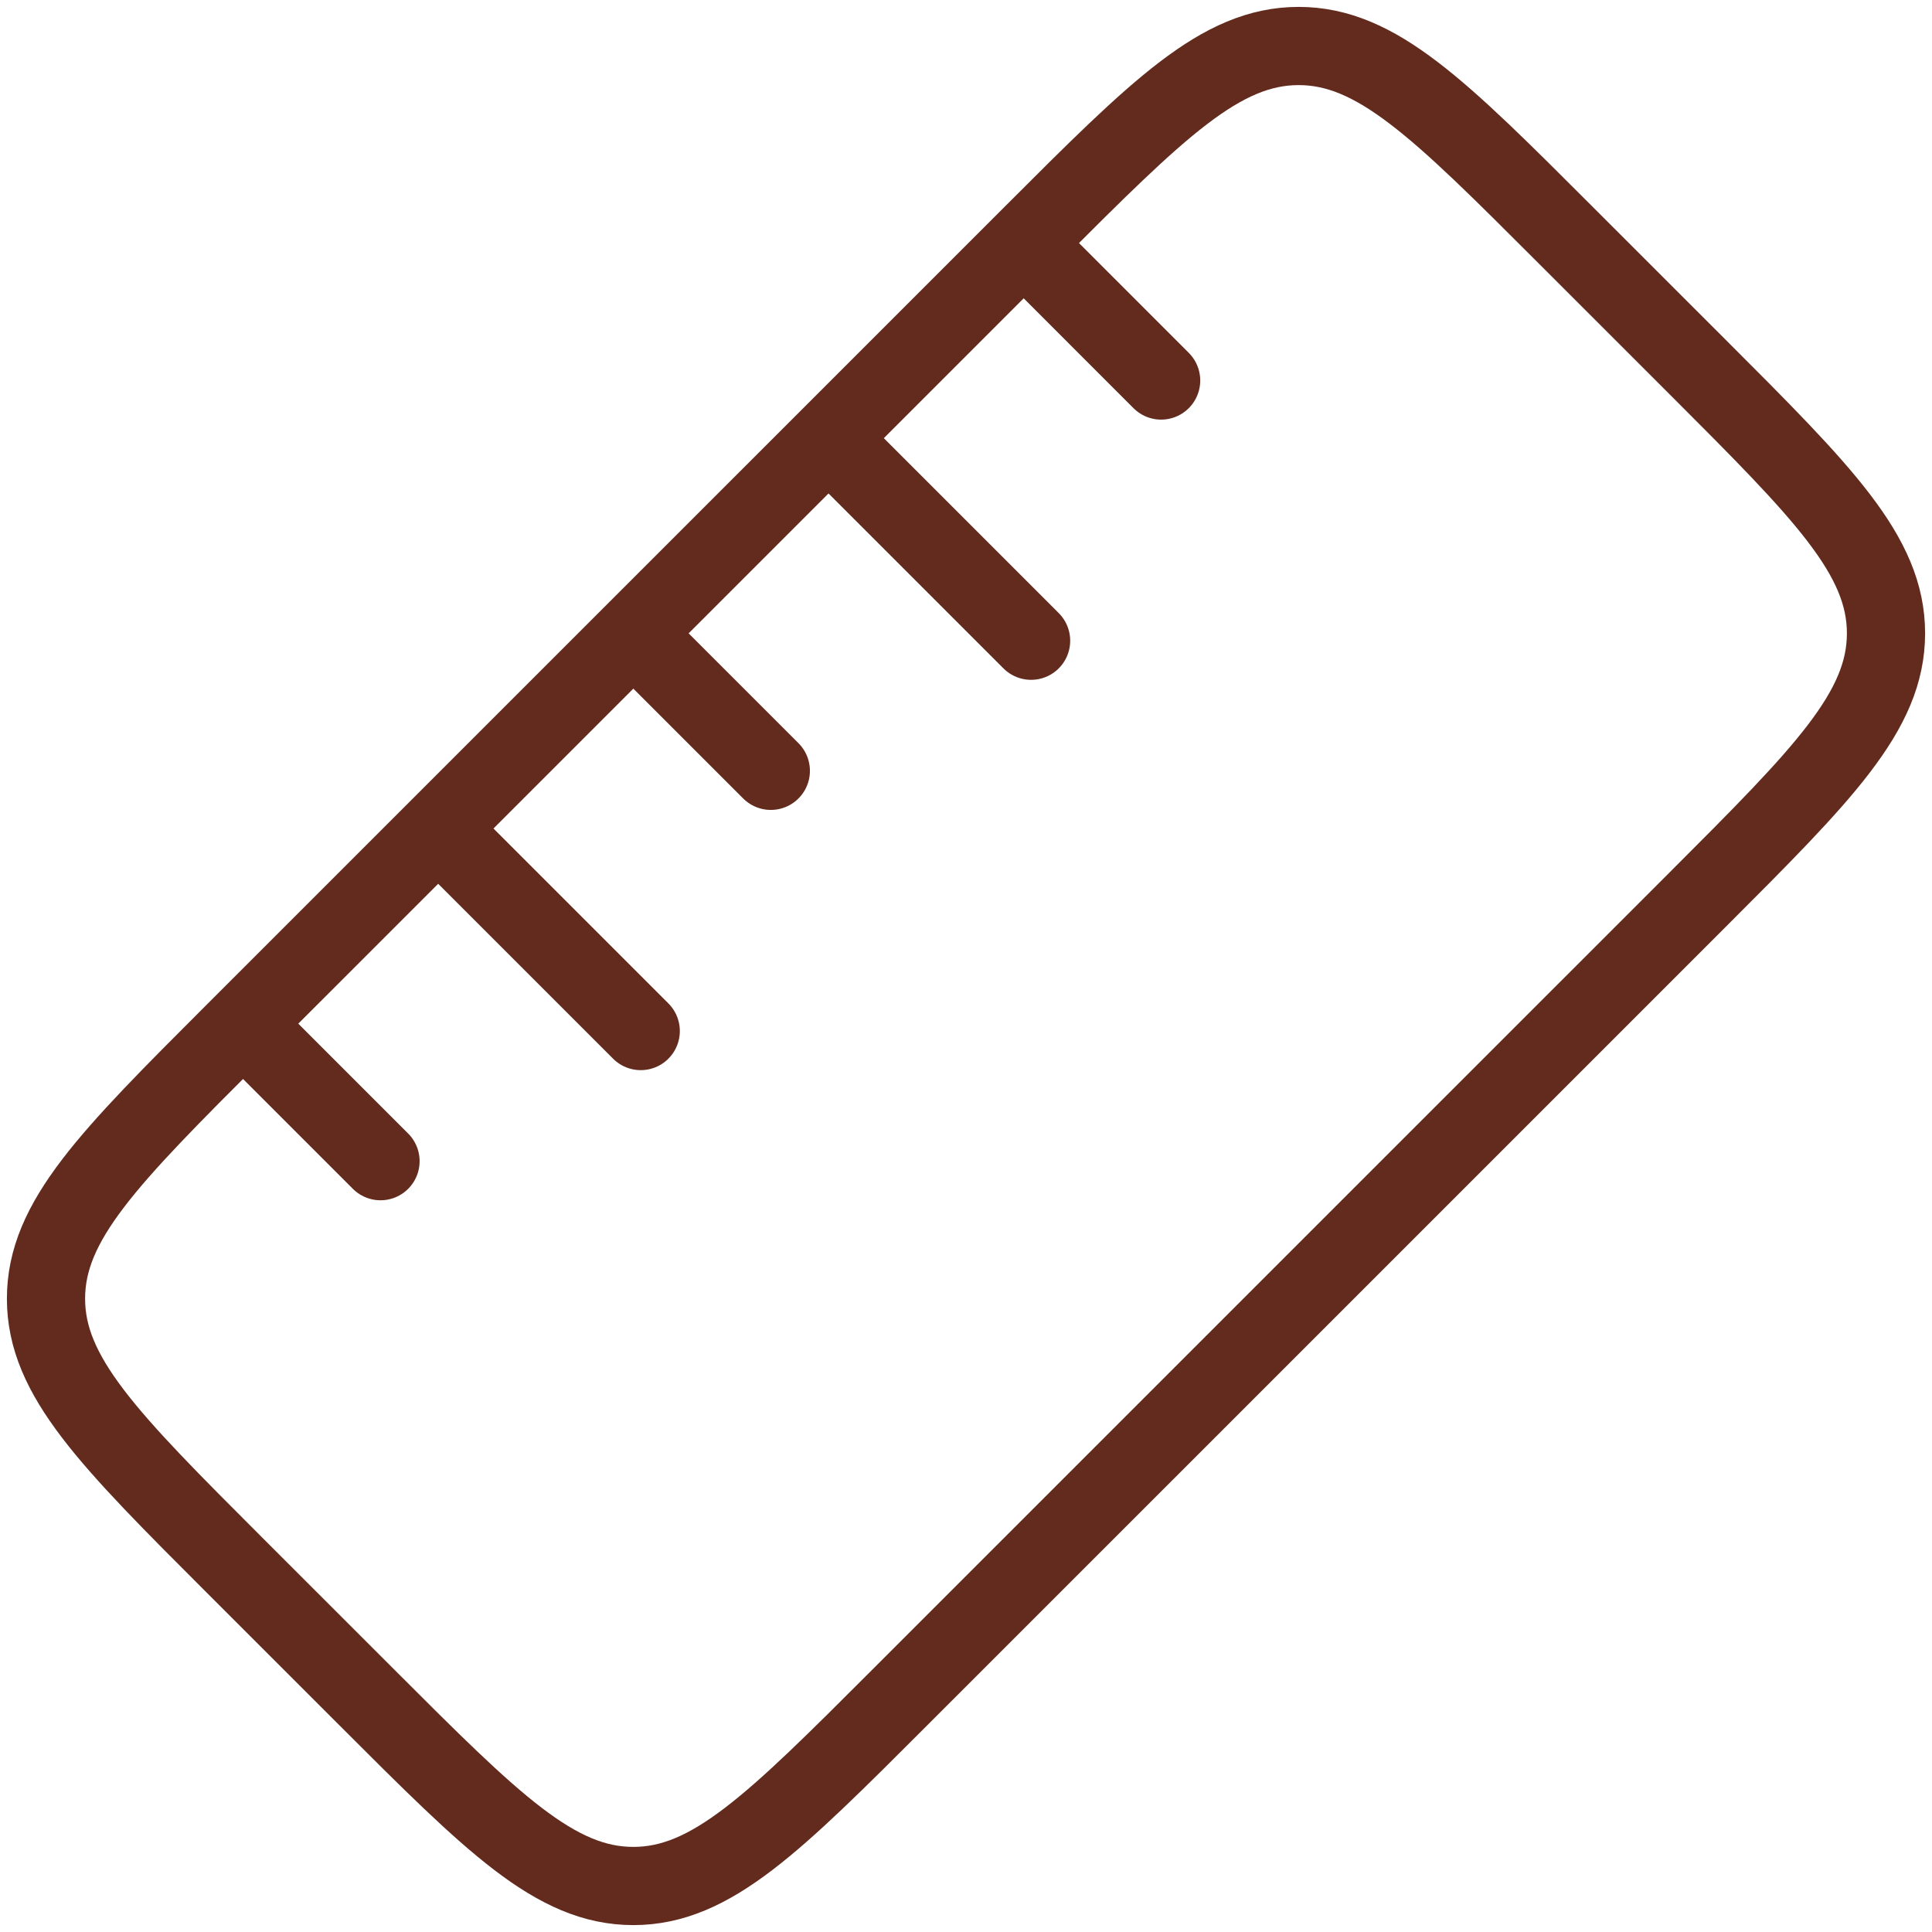
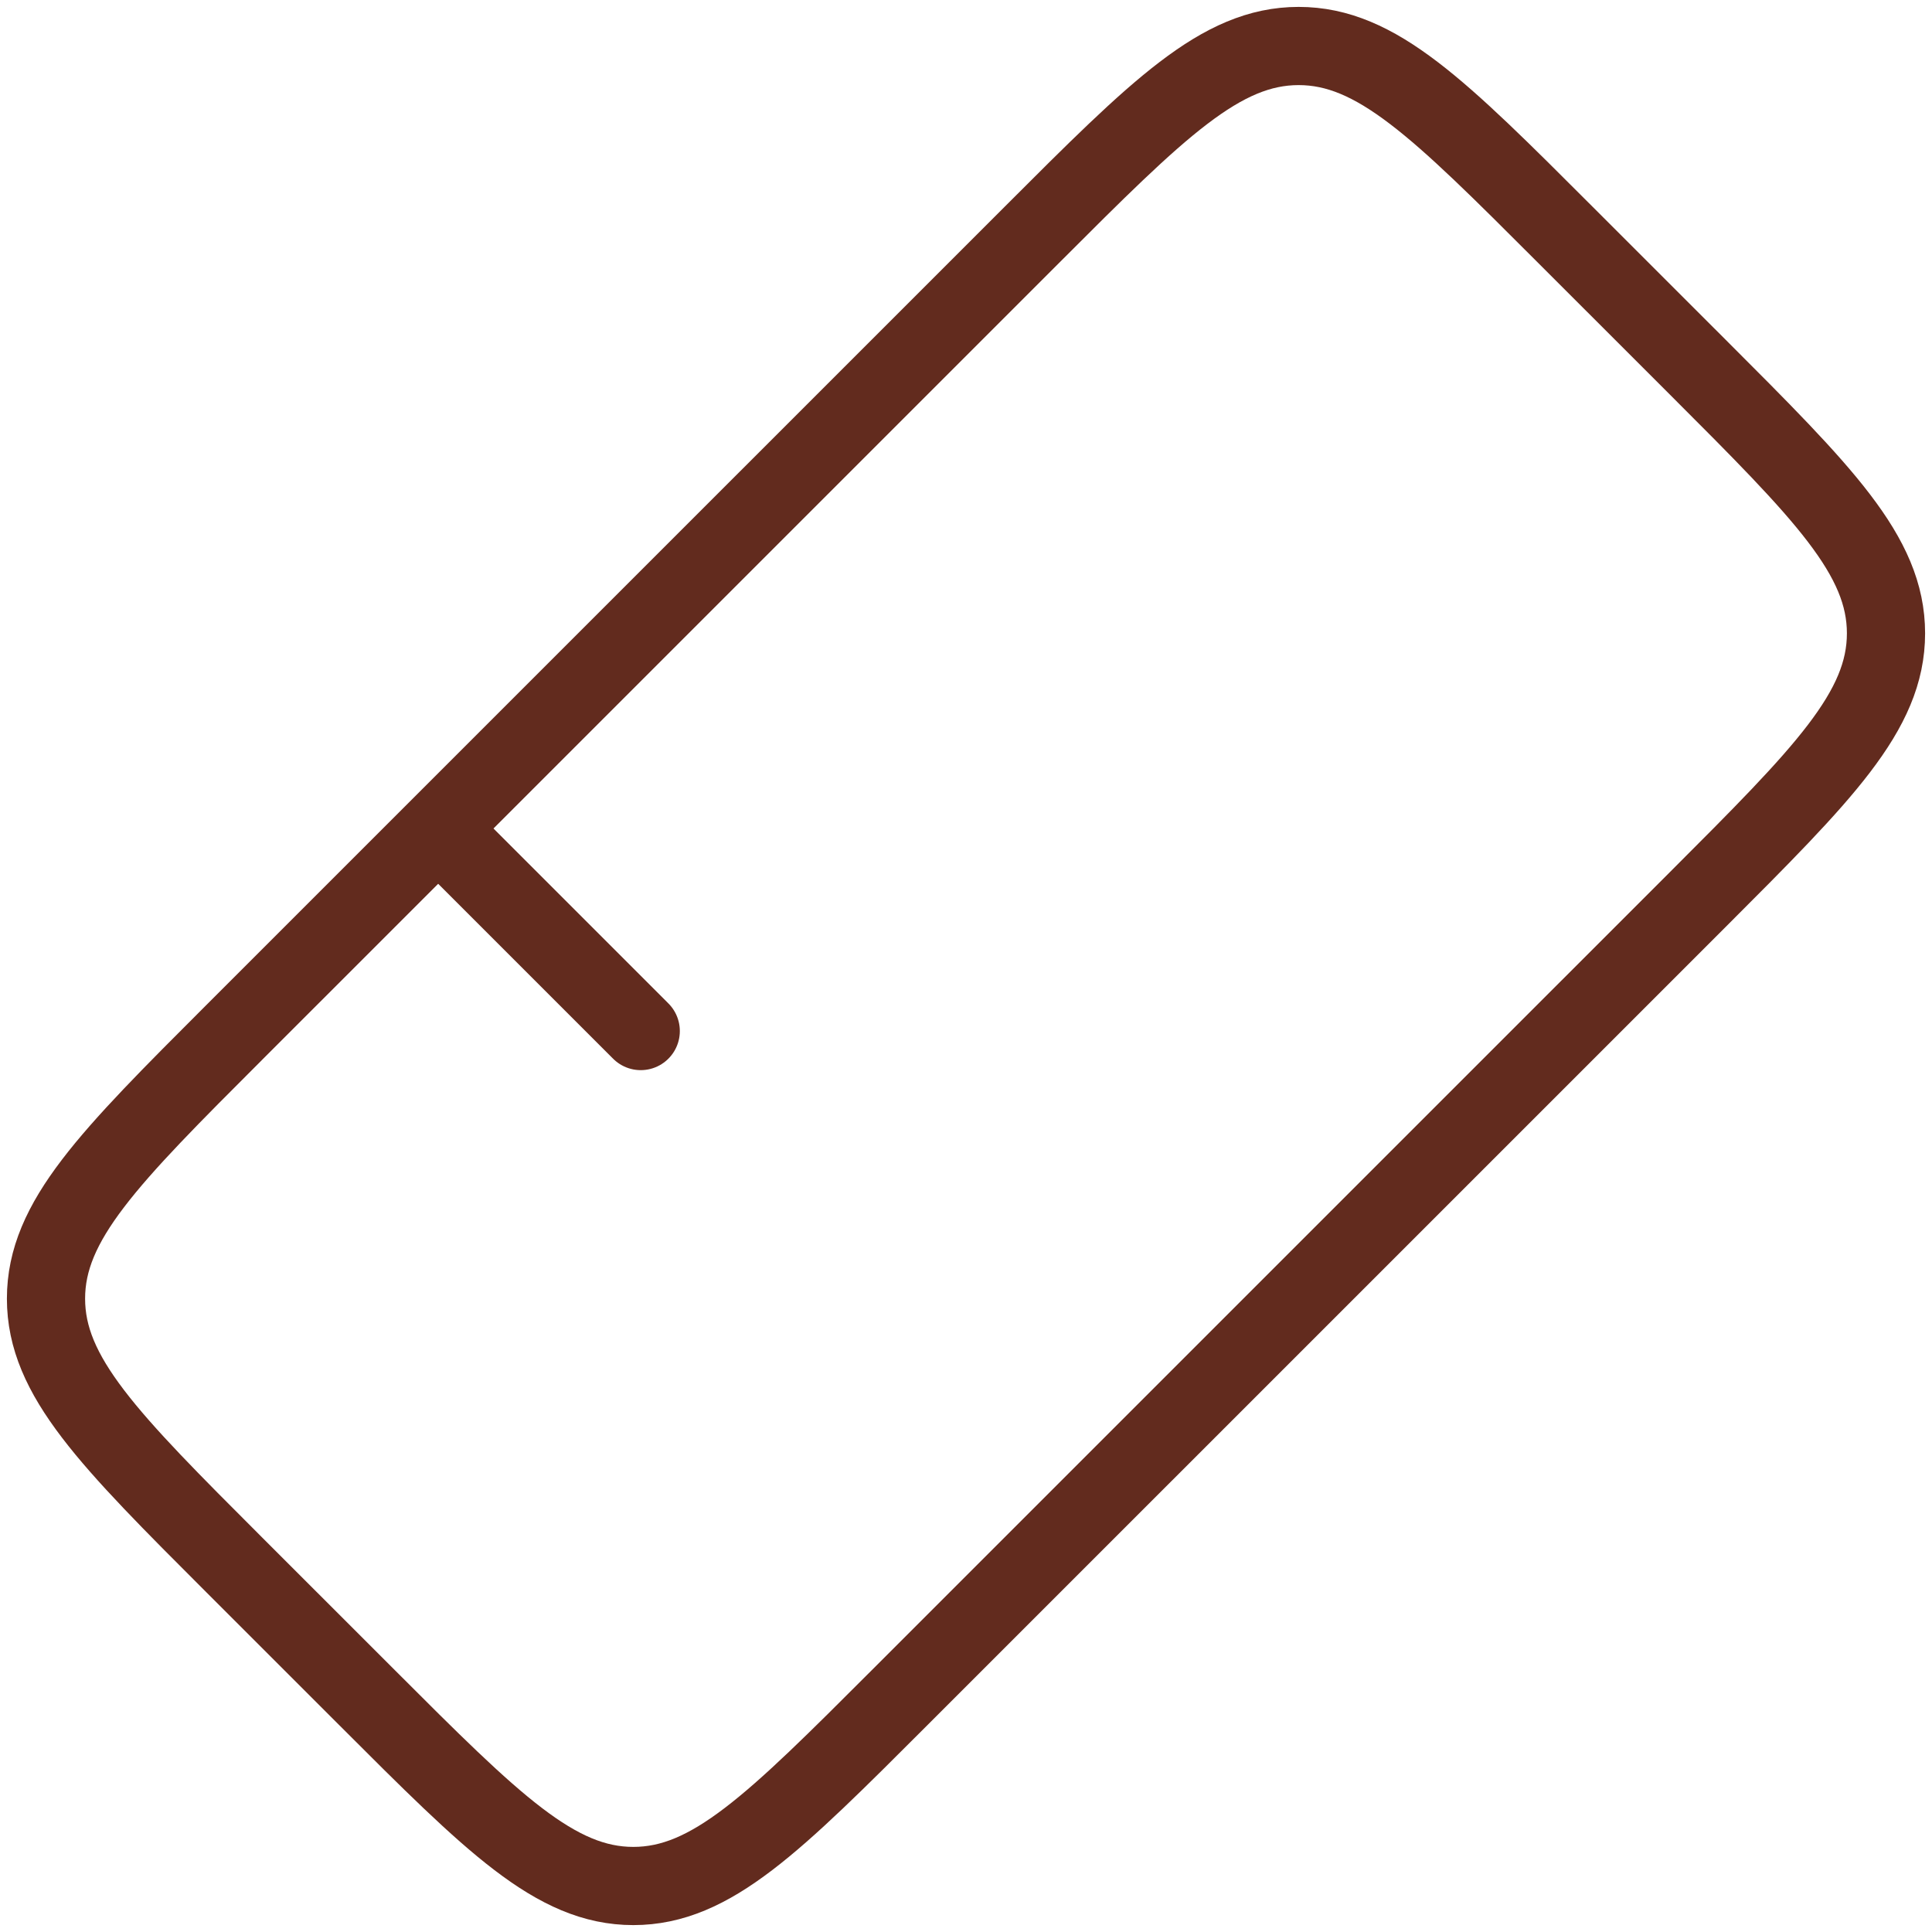
<svg xmlns="http://www.w3.org/2000/svg" fill="none" viewBox="0 0 42 42" height="42" width="42">
  <path stroke-width="1.7" stroke="#622B1E" d="M5.09 34.017C2.363 31.29 1 29.926 1 28.232C1 26.537 2.363 25.173 5.09 22.446L22.446 5.091C25.173 2.363 26.537 1 28.231 1C29.926 1 31.289 2.363 34.016 5.091L36.909 7.983C39.636 10.71 41 12.074 41 13.768C41 15.463 39.636 16.826 36.909 19.554L19.553 36.909C16.826 39.637 15.463 41 13.768 41C12.074 41 10.71 39.637 7.983 36.909L5.09 34.017Z" />
-   <path stroke-linecap="round" stroke-width="1.7" stroke="#622B1E" d="M13.929 13.929L16.757 16.757" />
-   <path stroke-linecap="round" stroke-width="1.7" stroke="#622B1E" d="M22.414 5.443L25.242 8.272" />
-   <path stroke-linecap="round" stroke-width="1.7" stroke="#622B1E" d="M5.443 22.414L8.272 25.243" />
  <path stroke-linecap="round" stroke-width="1.7" stroke="#622B1E" d="M9.687 18.172L13.929 22.414" />
-   <path stroke-linecap="round" stroke-width="1.7" stroke="#622B1E" d="M18.172 9.686L22.415 13.929" />
</svg>